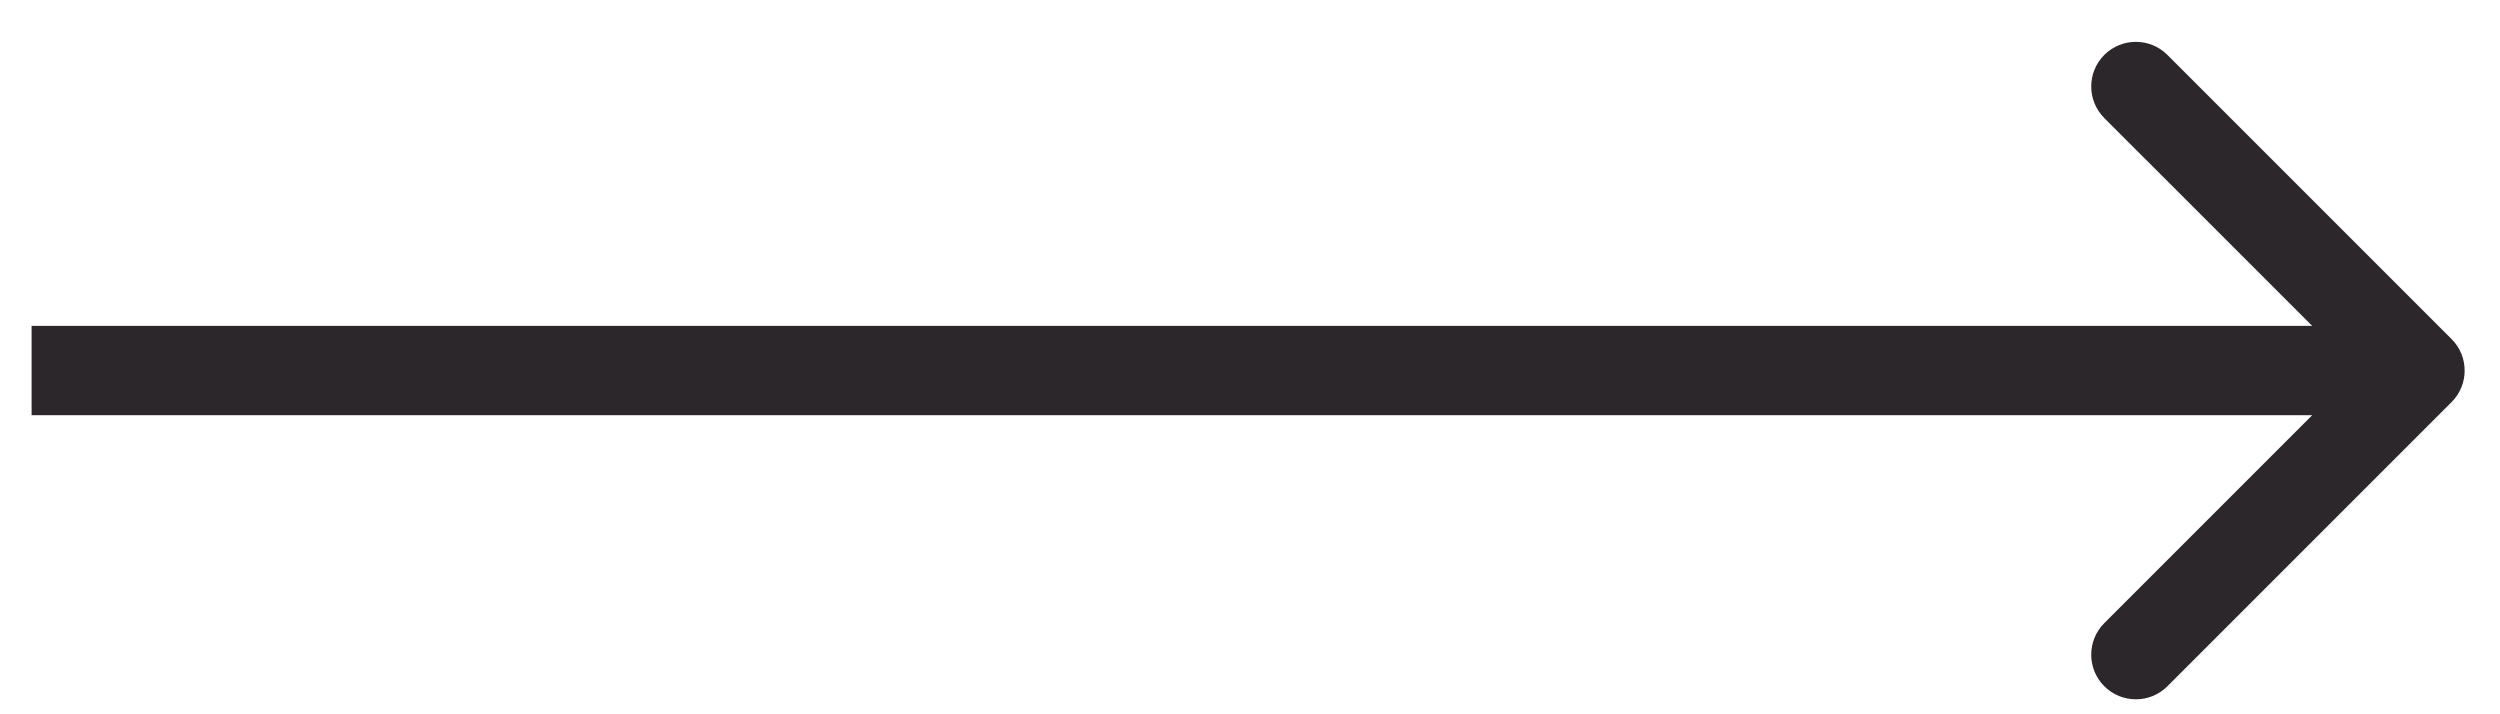
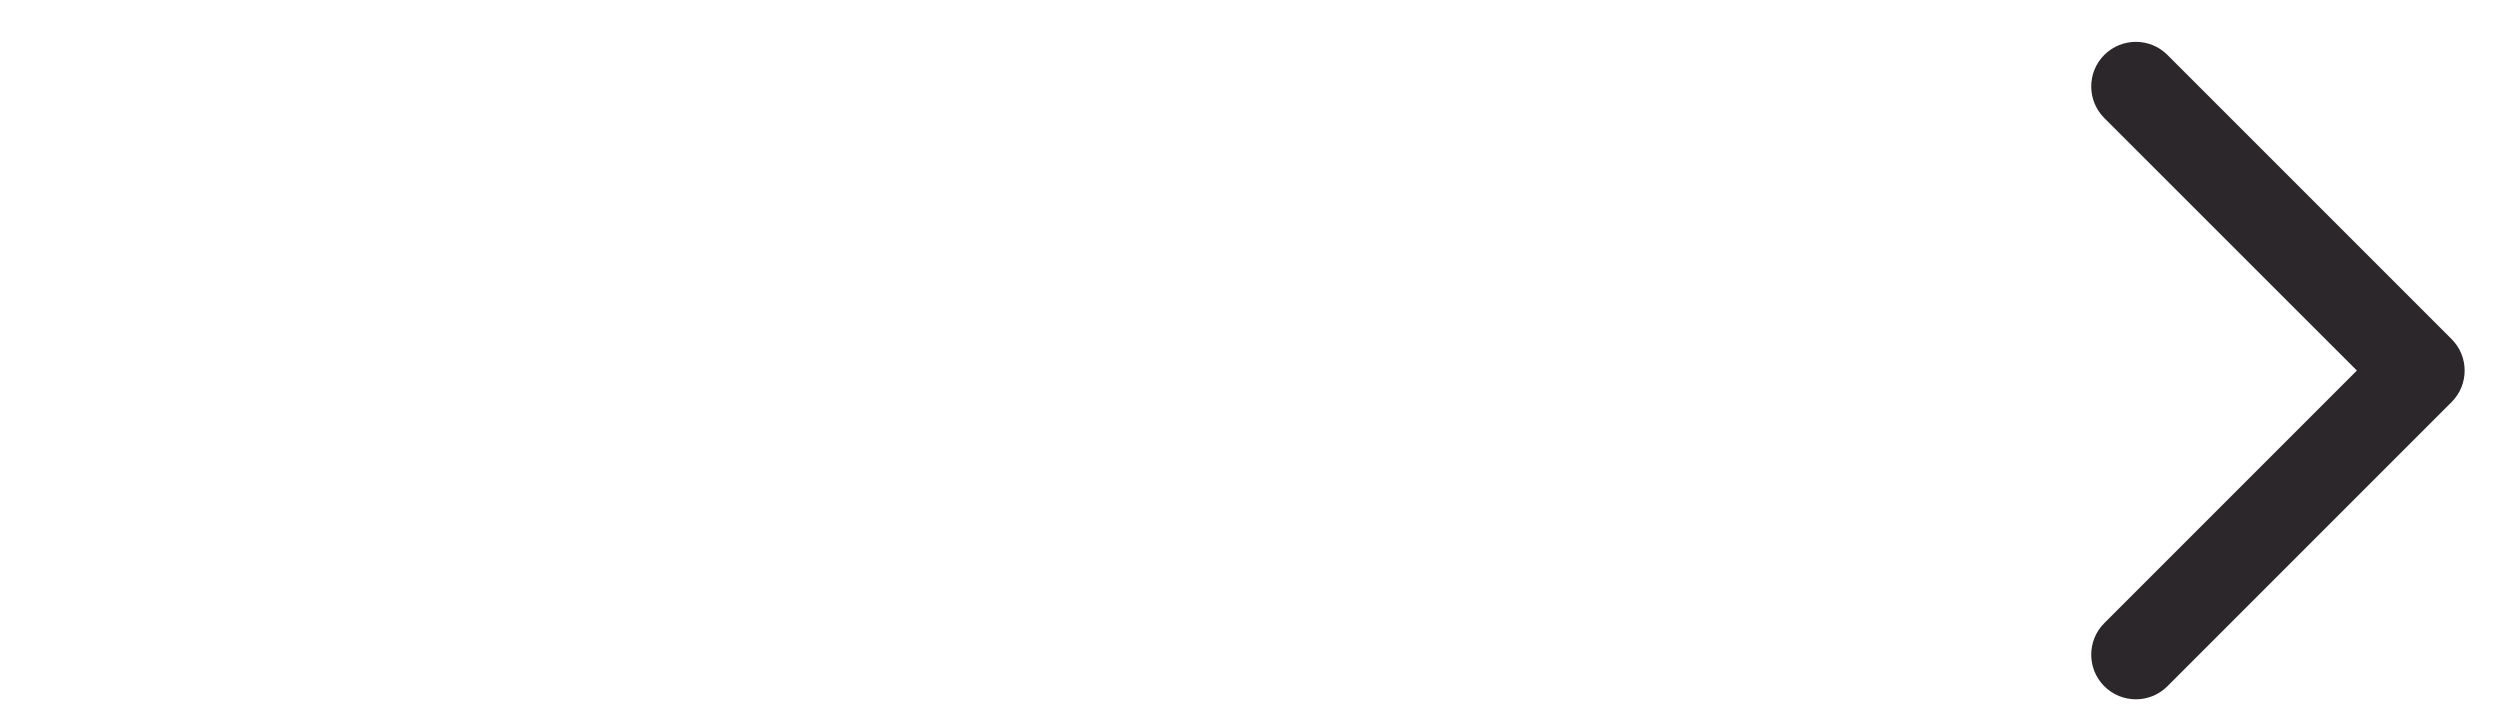
<svg xmlns="http://www.w3.org/2000/svg" width="28" height="8" viewBox="0 0 28 8" fill="none">
-   <path d="M27.457 4.504C27.653 4.309 27.653 3.992 27.457 3.797L24.275 0.615C24.08 0.42 23.764 0.42 23.568 0.615C23.373 0.81 23.373 1.127 23.568 1.322L26.397 4.15L23.568 6.979C23.373 7.174 23.373 7.491 23.568 7.686C23.764 7.881 24.08 7.881 24.275 7.686L27.457 4.504ZM0.354 4.65H27.104V3.65H0.354V4.65Z" fill="#2C272B" />
+   <path d="M27.457 4.504C27.653 4.309 27.653 3.992 27.457 3.797L24.275 0.615C24.08 0.42 23.764 0.42 23.568 0.615C23.373 0.81 23.373 1.127 23.568 1.322L26.397 4.15L23.568 6.979C23.373 7.174 23.373 7.491 23.568 7.686C23.764 7.881 24.08 7.881 24.275 7.686L27.457 4.504ZM0.354 4.65V3.65H0.354V4.65Z" fill="#2C272B" />
</svg>